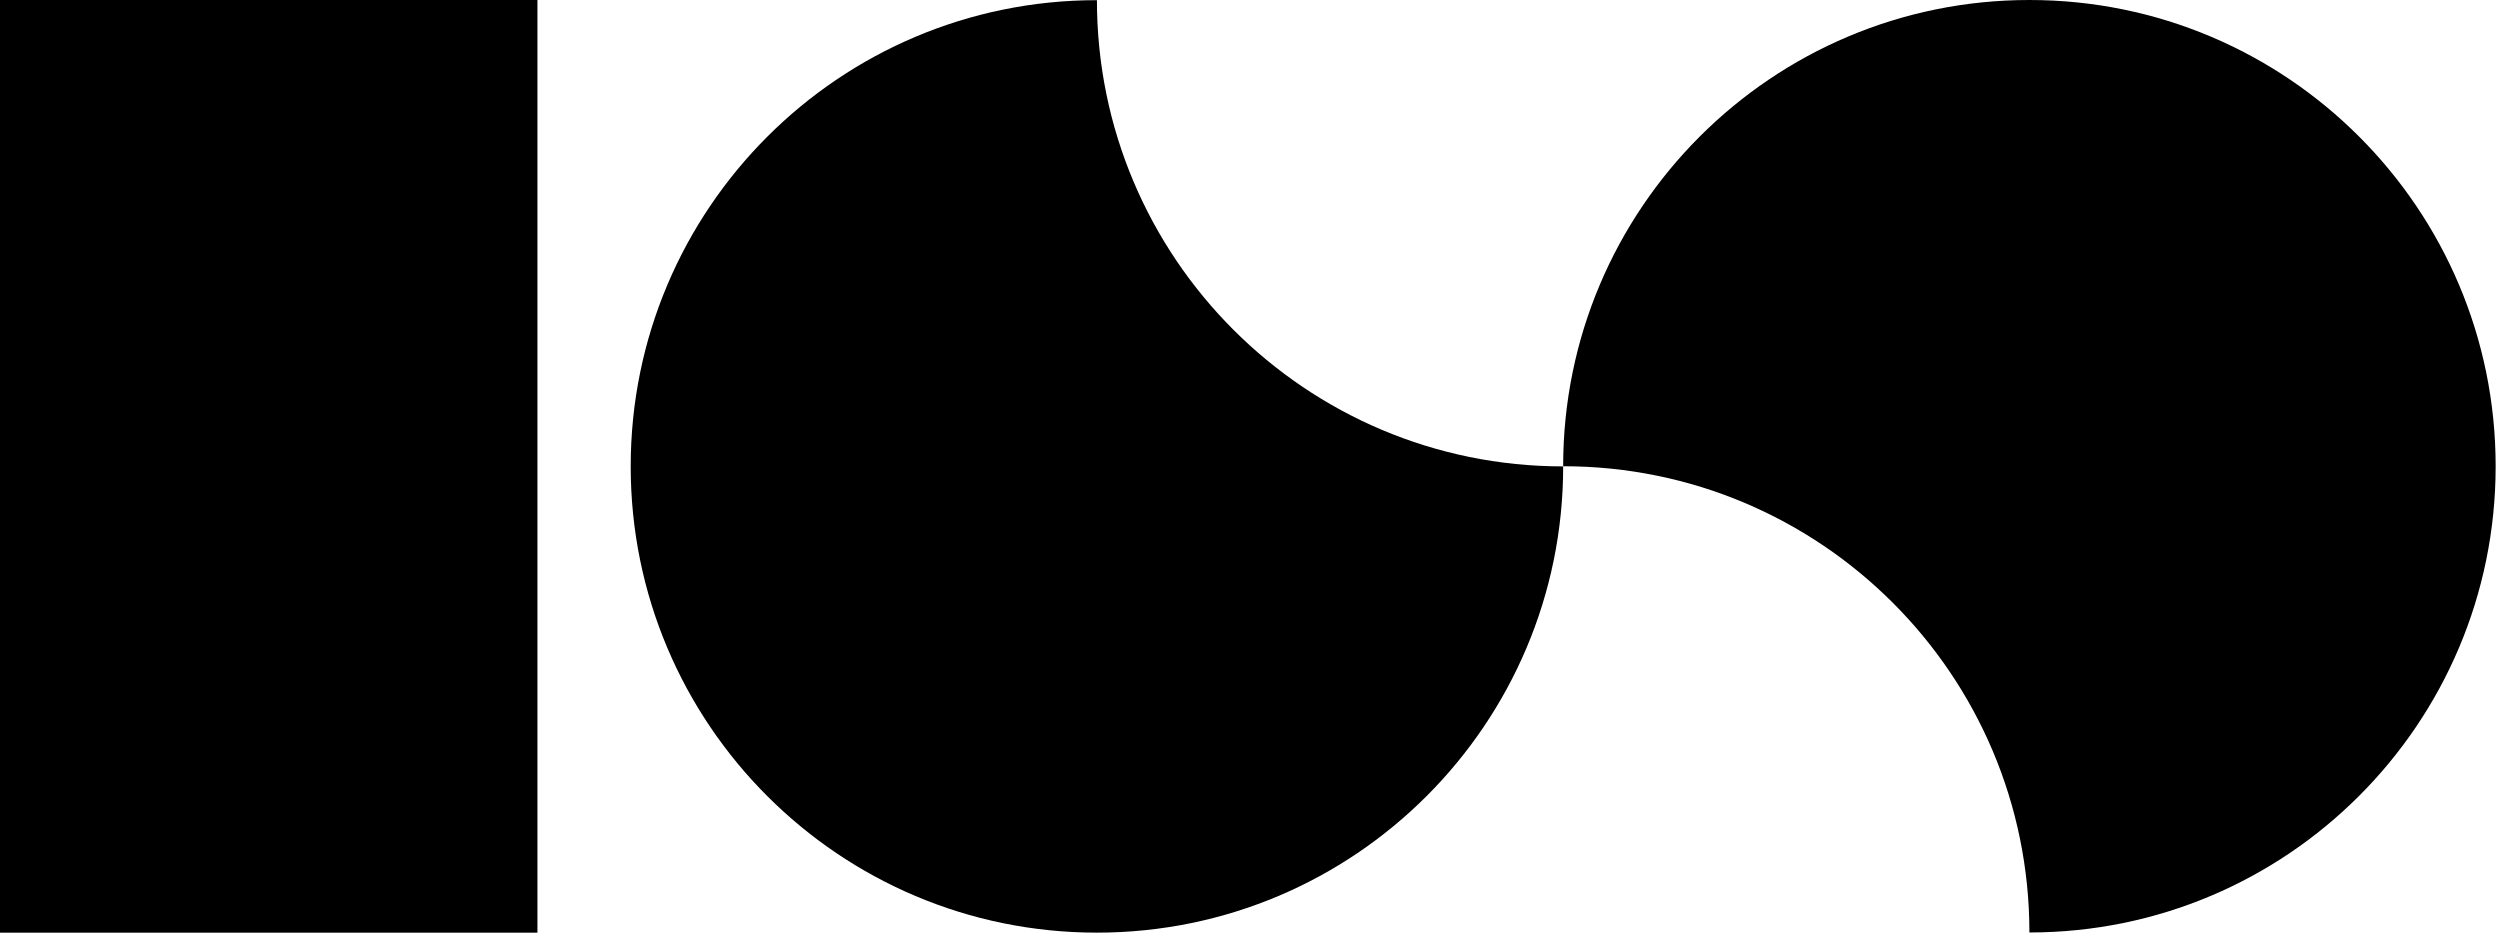
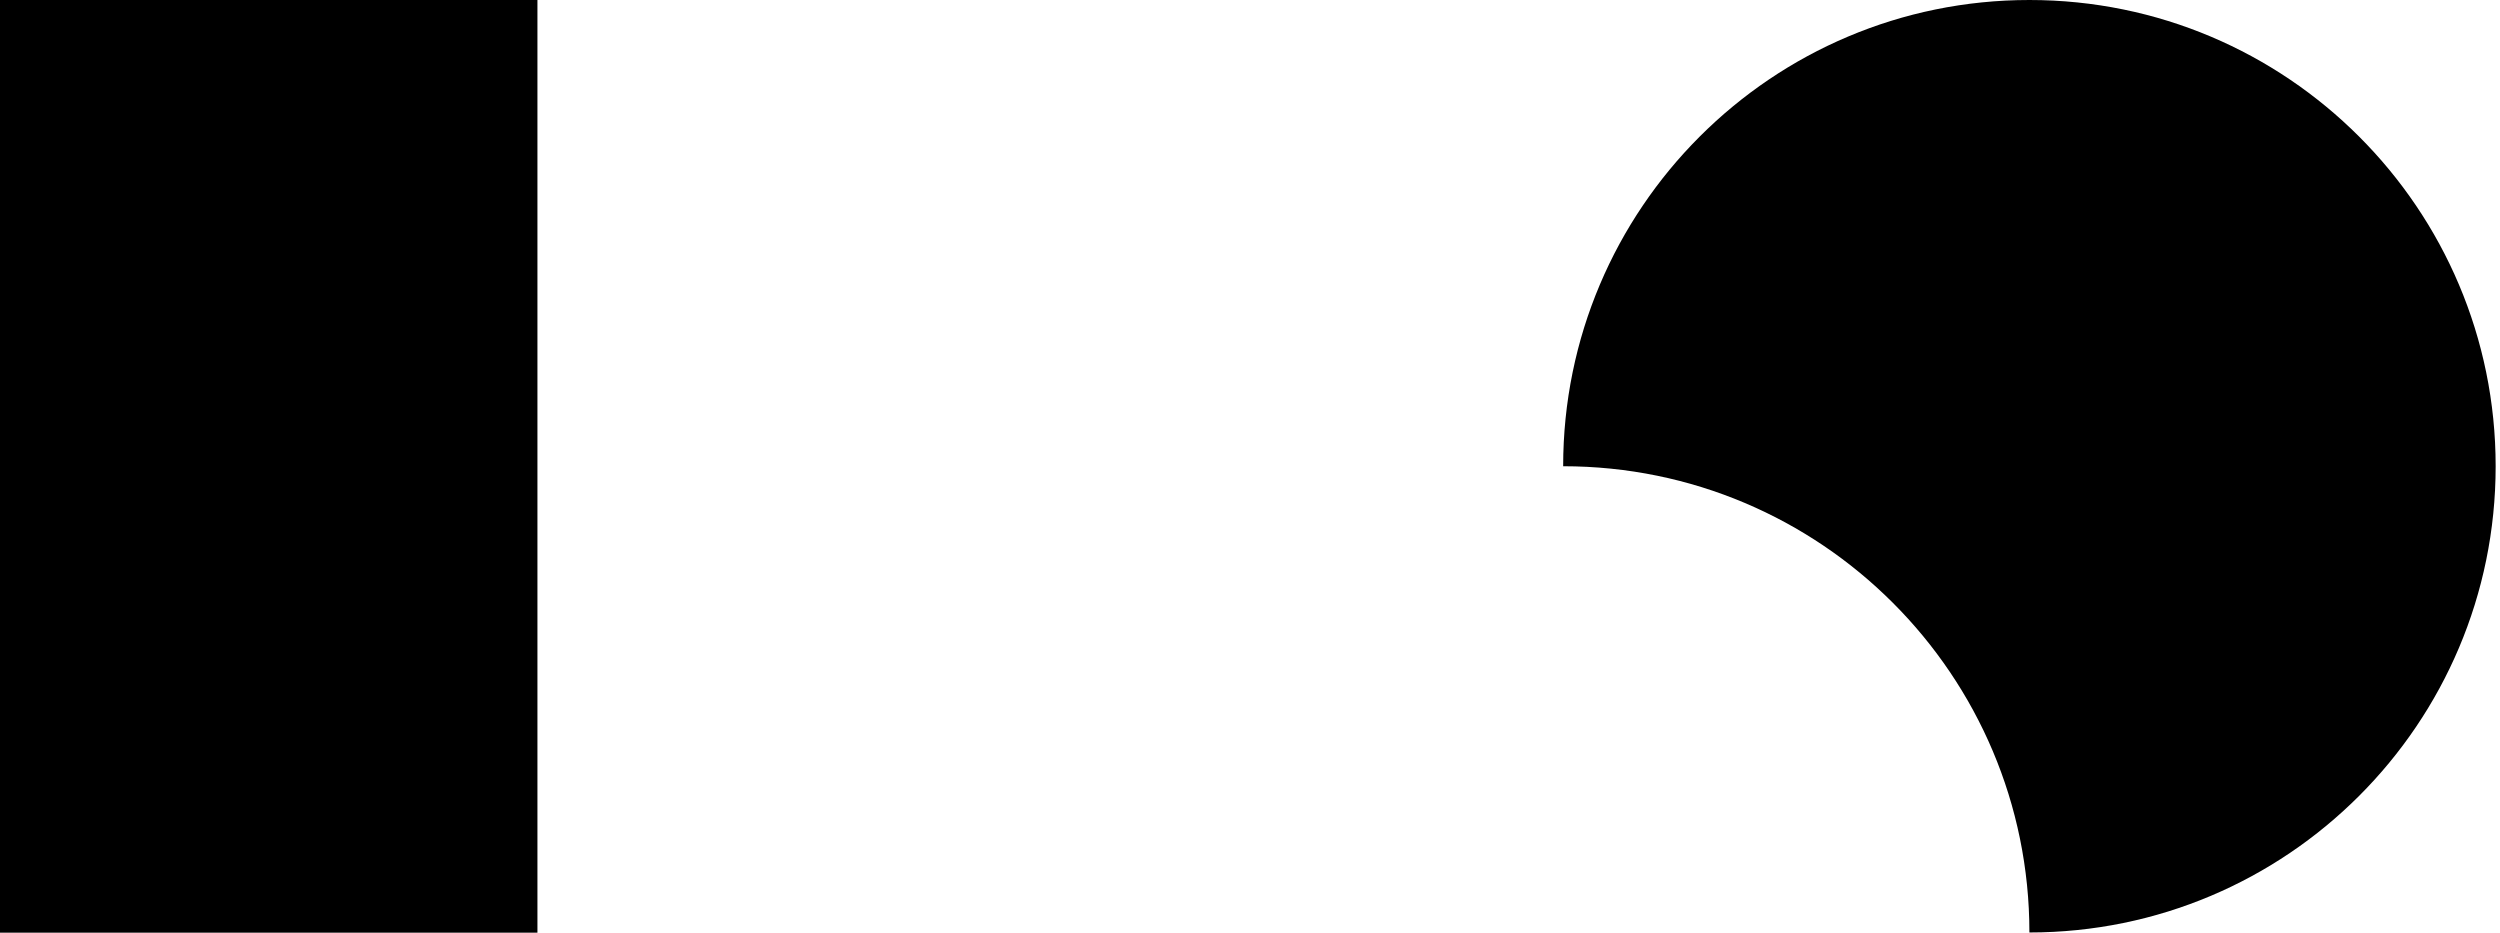
<svg xmlns="http://www.w3.org/2000/svg" viewBox="0 0 193 72">
  <path d="M120.676 35.994C120.676 16.115 136.792 -1.09245e-06 156.67 0C176.549 1.09245e-06 192.664 16.115 192.664 35.994C192.664 55.872 176.549 71.987 156.67 71.987C156.67 52.108 140.555 35.994 120.676 35.994Z" fill="#000" />
-   <path d="M120.677 36.006C120.677 55.885 104.562 72 84.683 72C64.805 72 48.69 55.885 48.69 36.006C48.69 16.128 64.805 0.013 84.683 0.013C84.683 19.892 100.798 36.006 120.677 36.006Z" fill="#000" />
  <path d="M41.49 72V0.001L3.14721e-06 0.001L0 72H41.49Z" fill="#000" />
</svg>